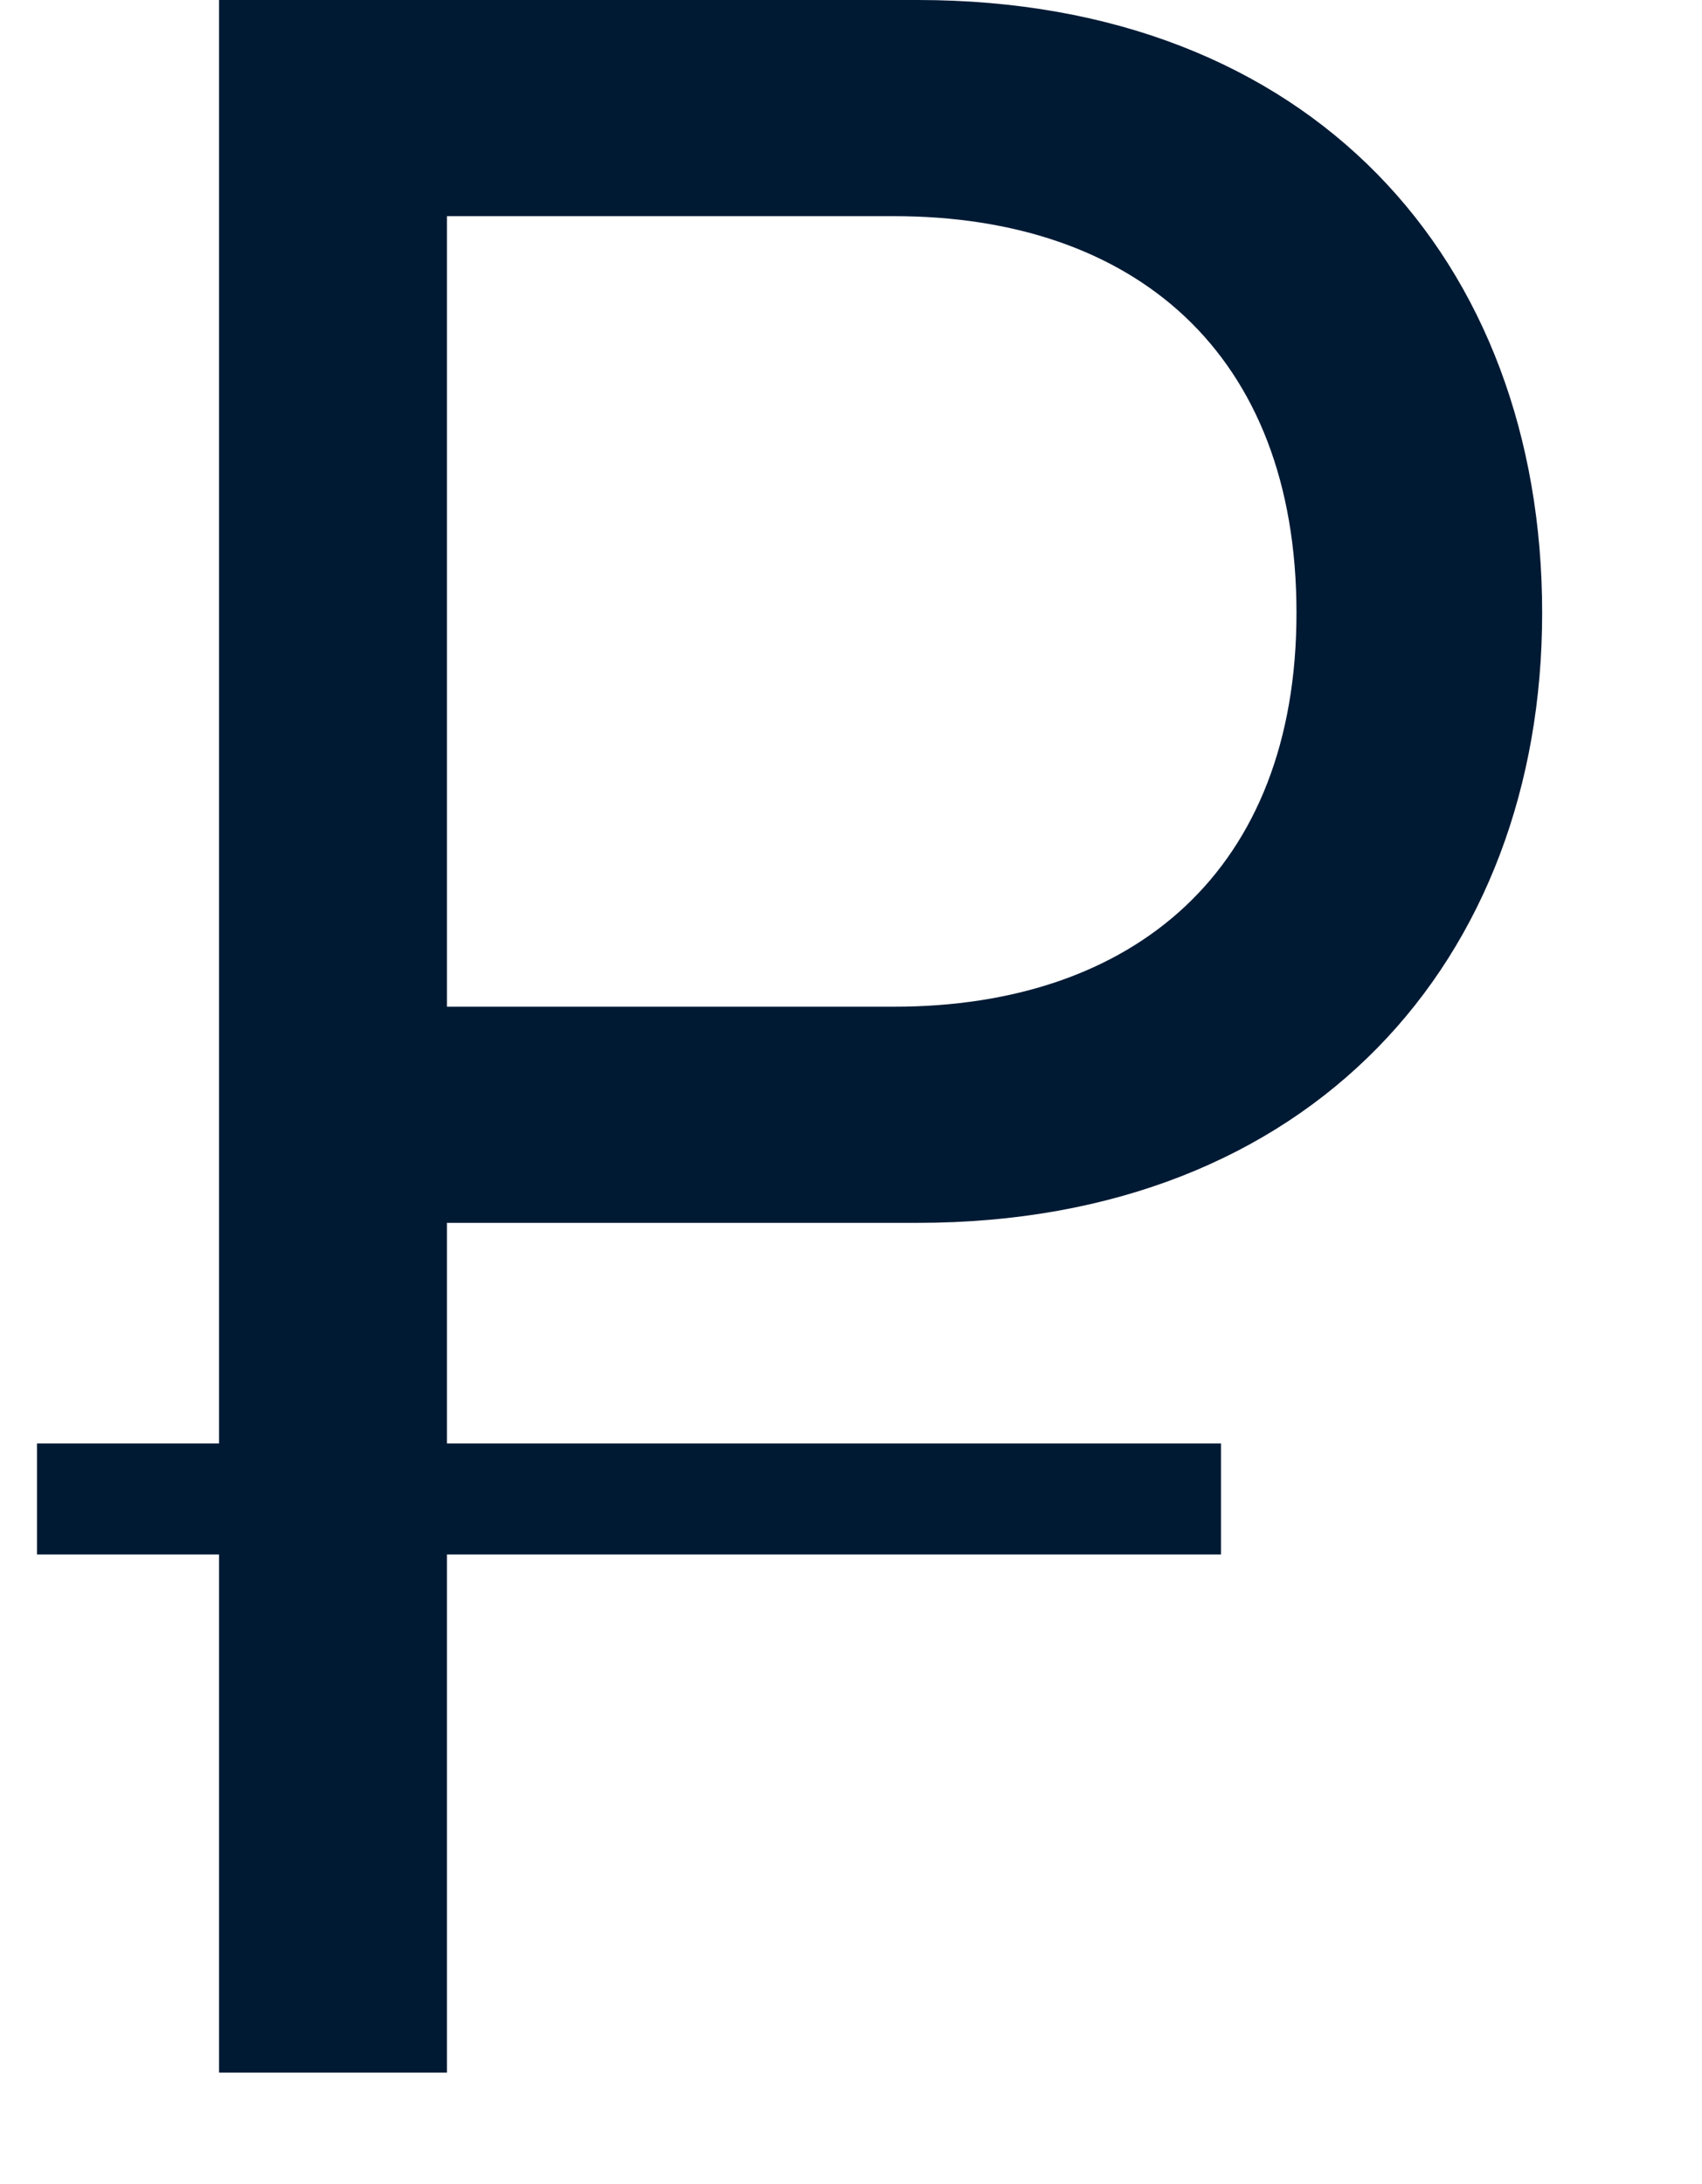
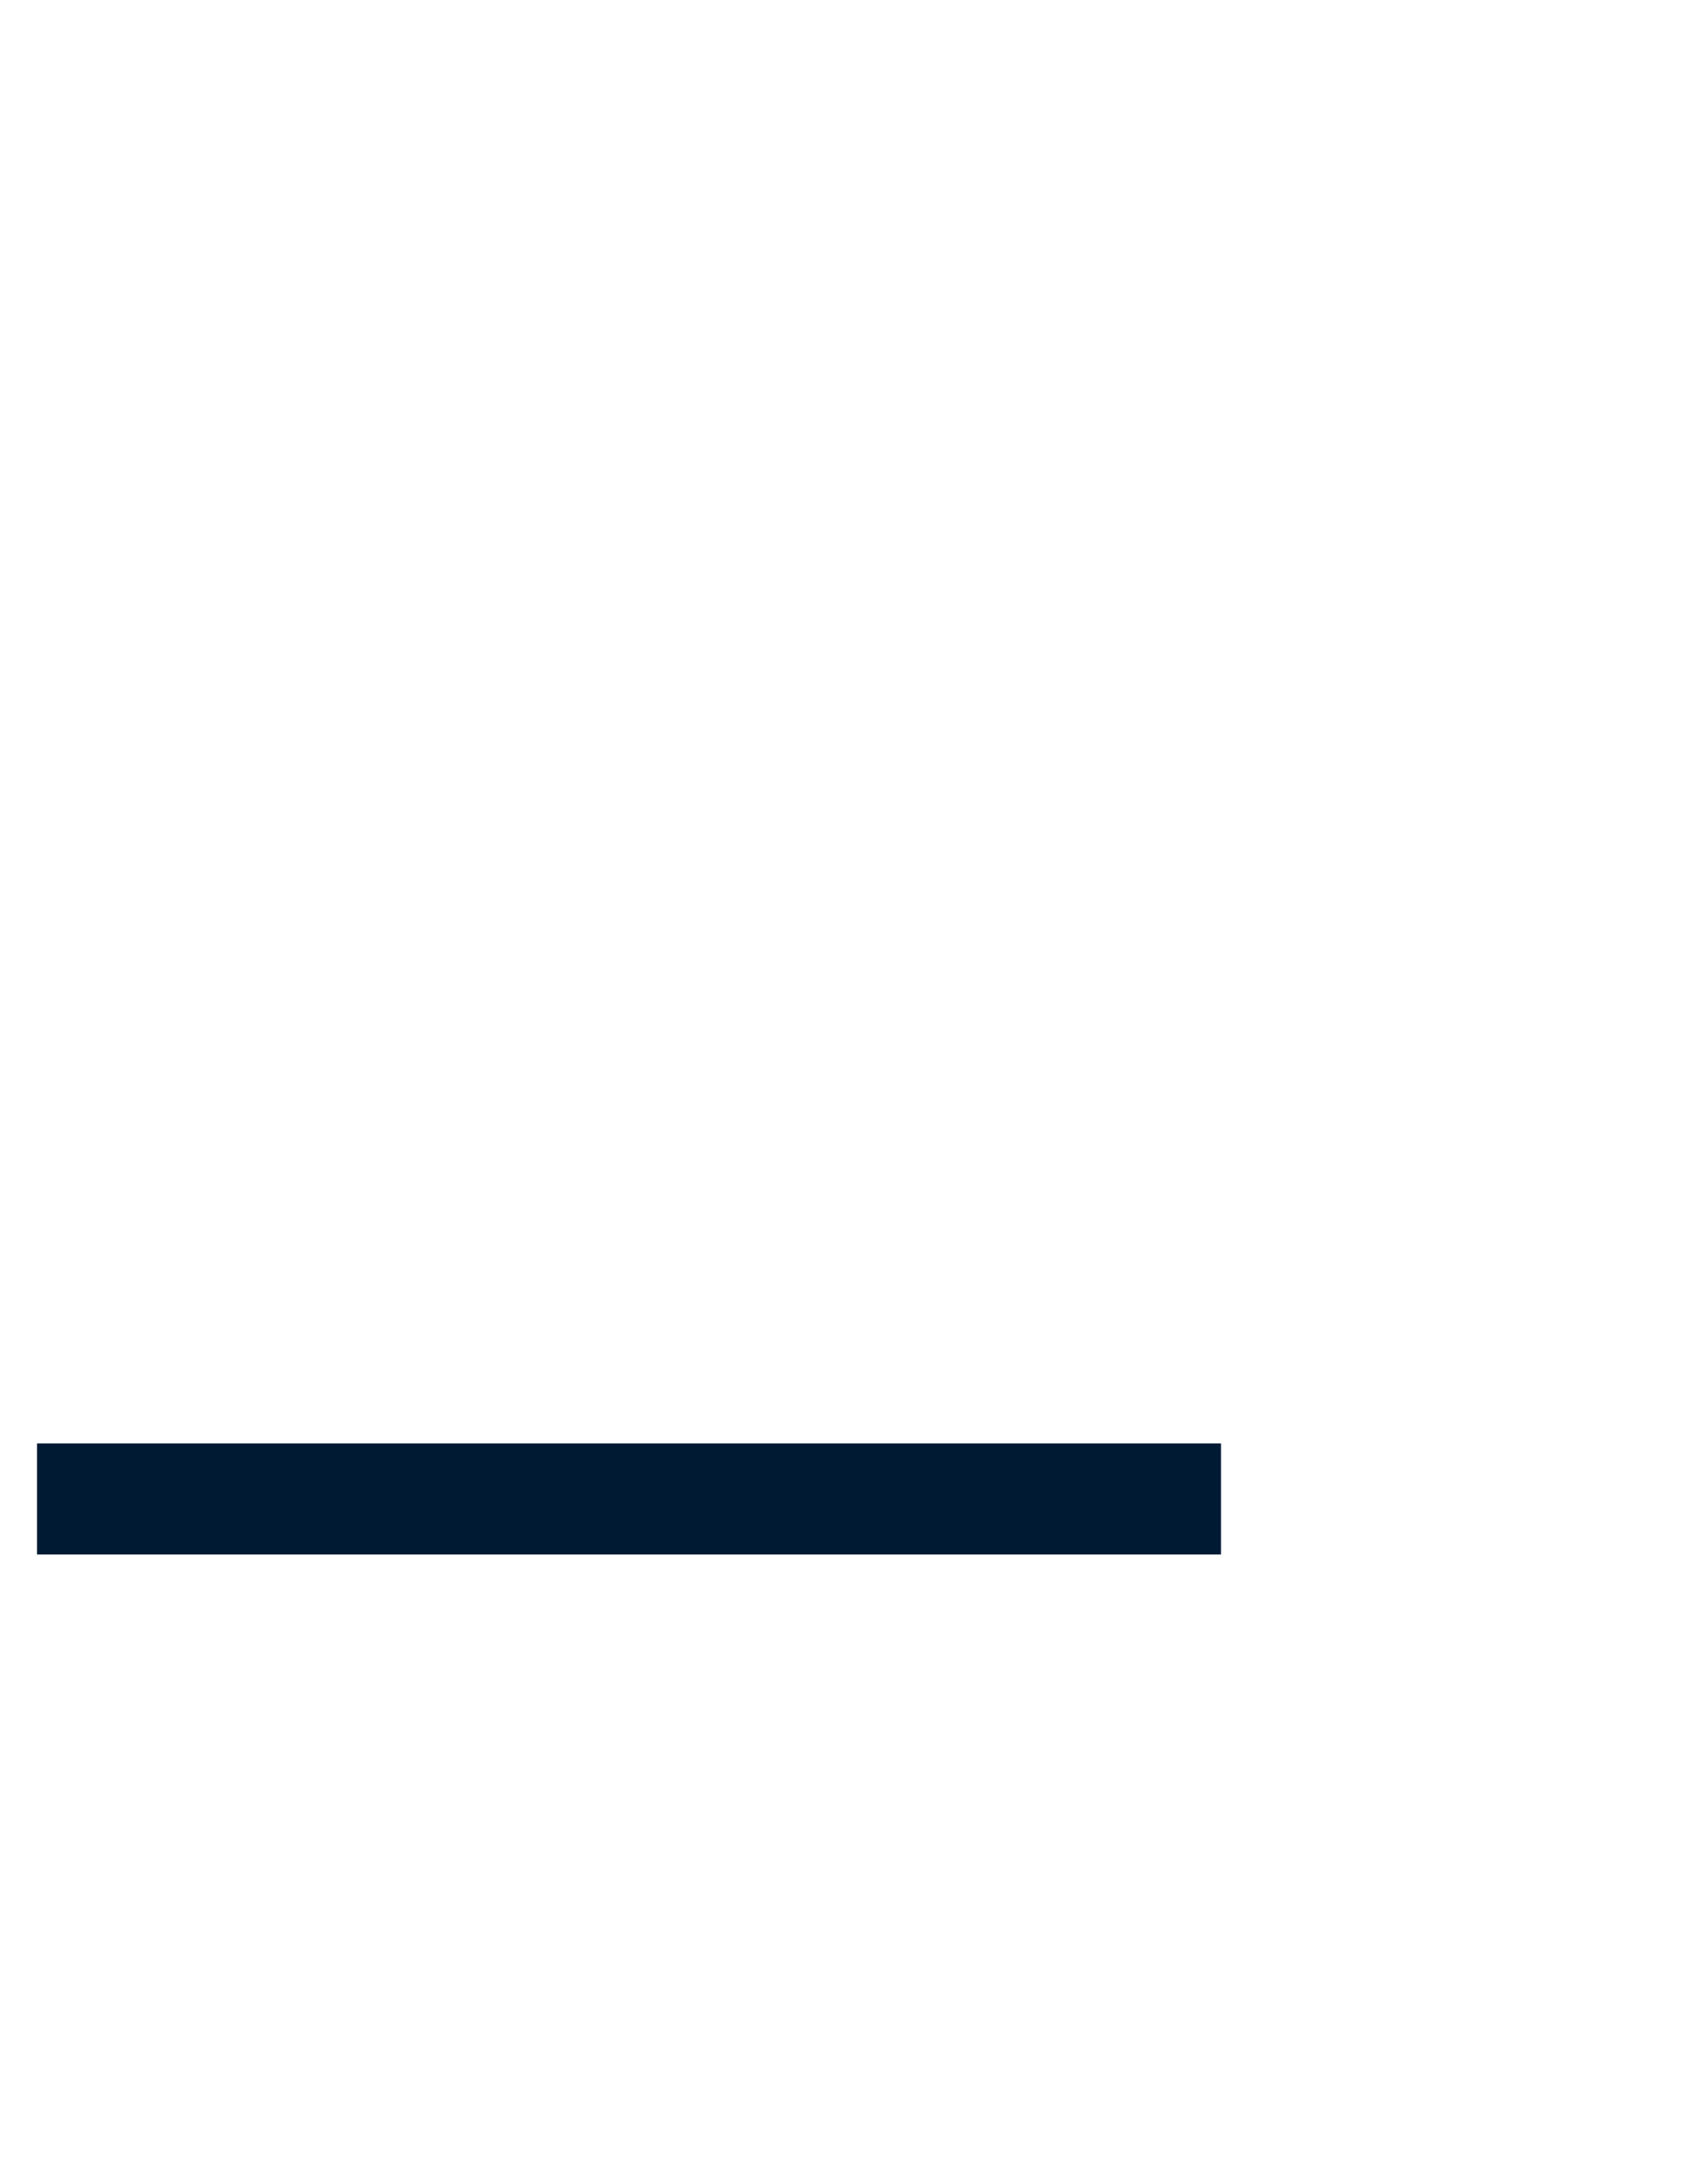
<svg xmlns="http://www.w3.org/2000/svg" width="46" height="59" fill="none">
-   <path d="M24.8 0H5.92v56h6.16V33.04H24.8c10.64 0 16.88-7.12 16.88-16.48C41.68 7.04 35.44 0 24.8 0zm-.64 27.2H12.08V5.84h12.08c6.48 0 10.88 3.68 10.88 10.72 0 6.96-4.4 10.64-10.88 10.64z" fill="#001A34" />
  <path stroke="#001A34" stroke-width="3" d="M1 40.5h32" />
</svg>